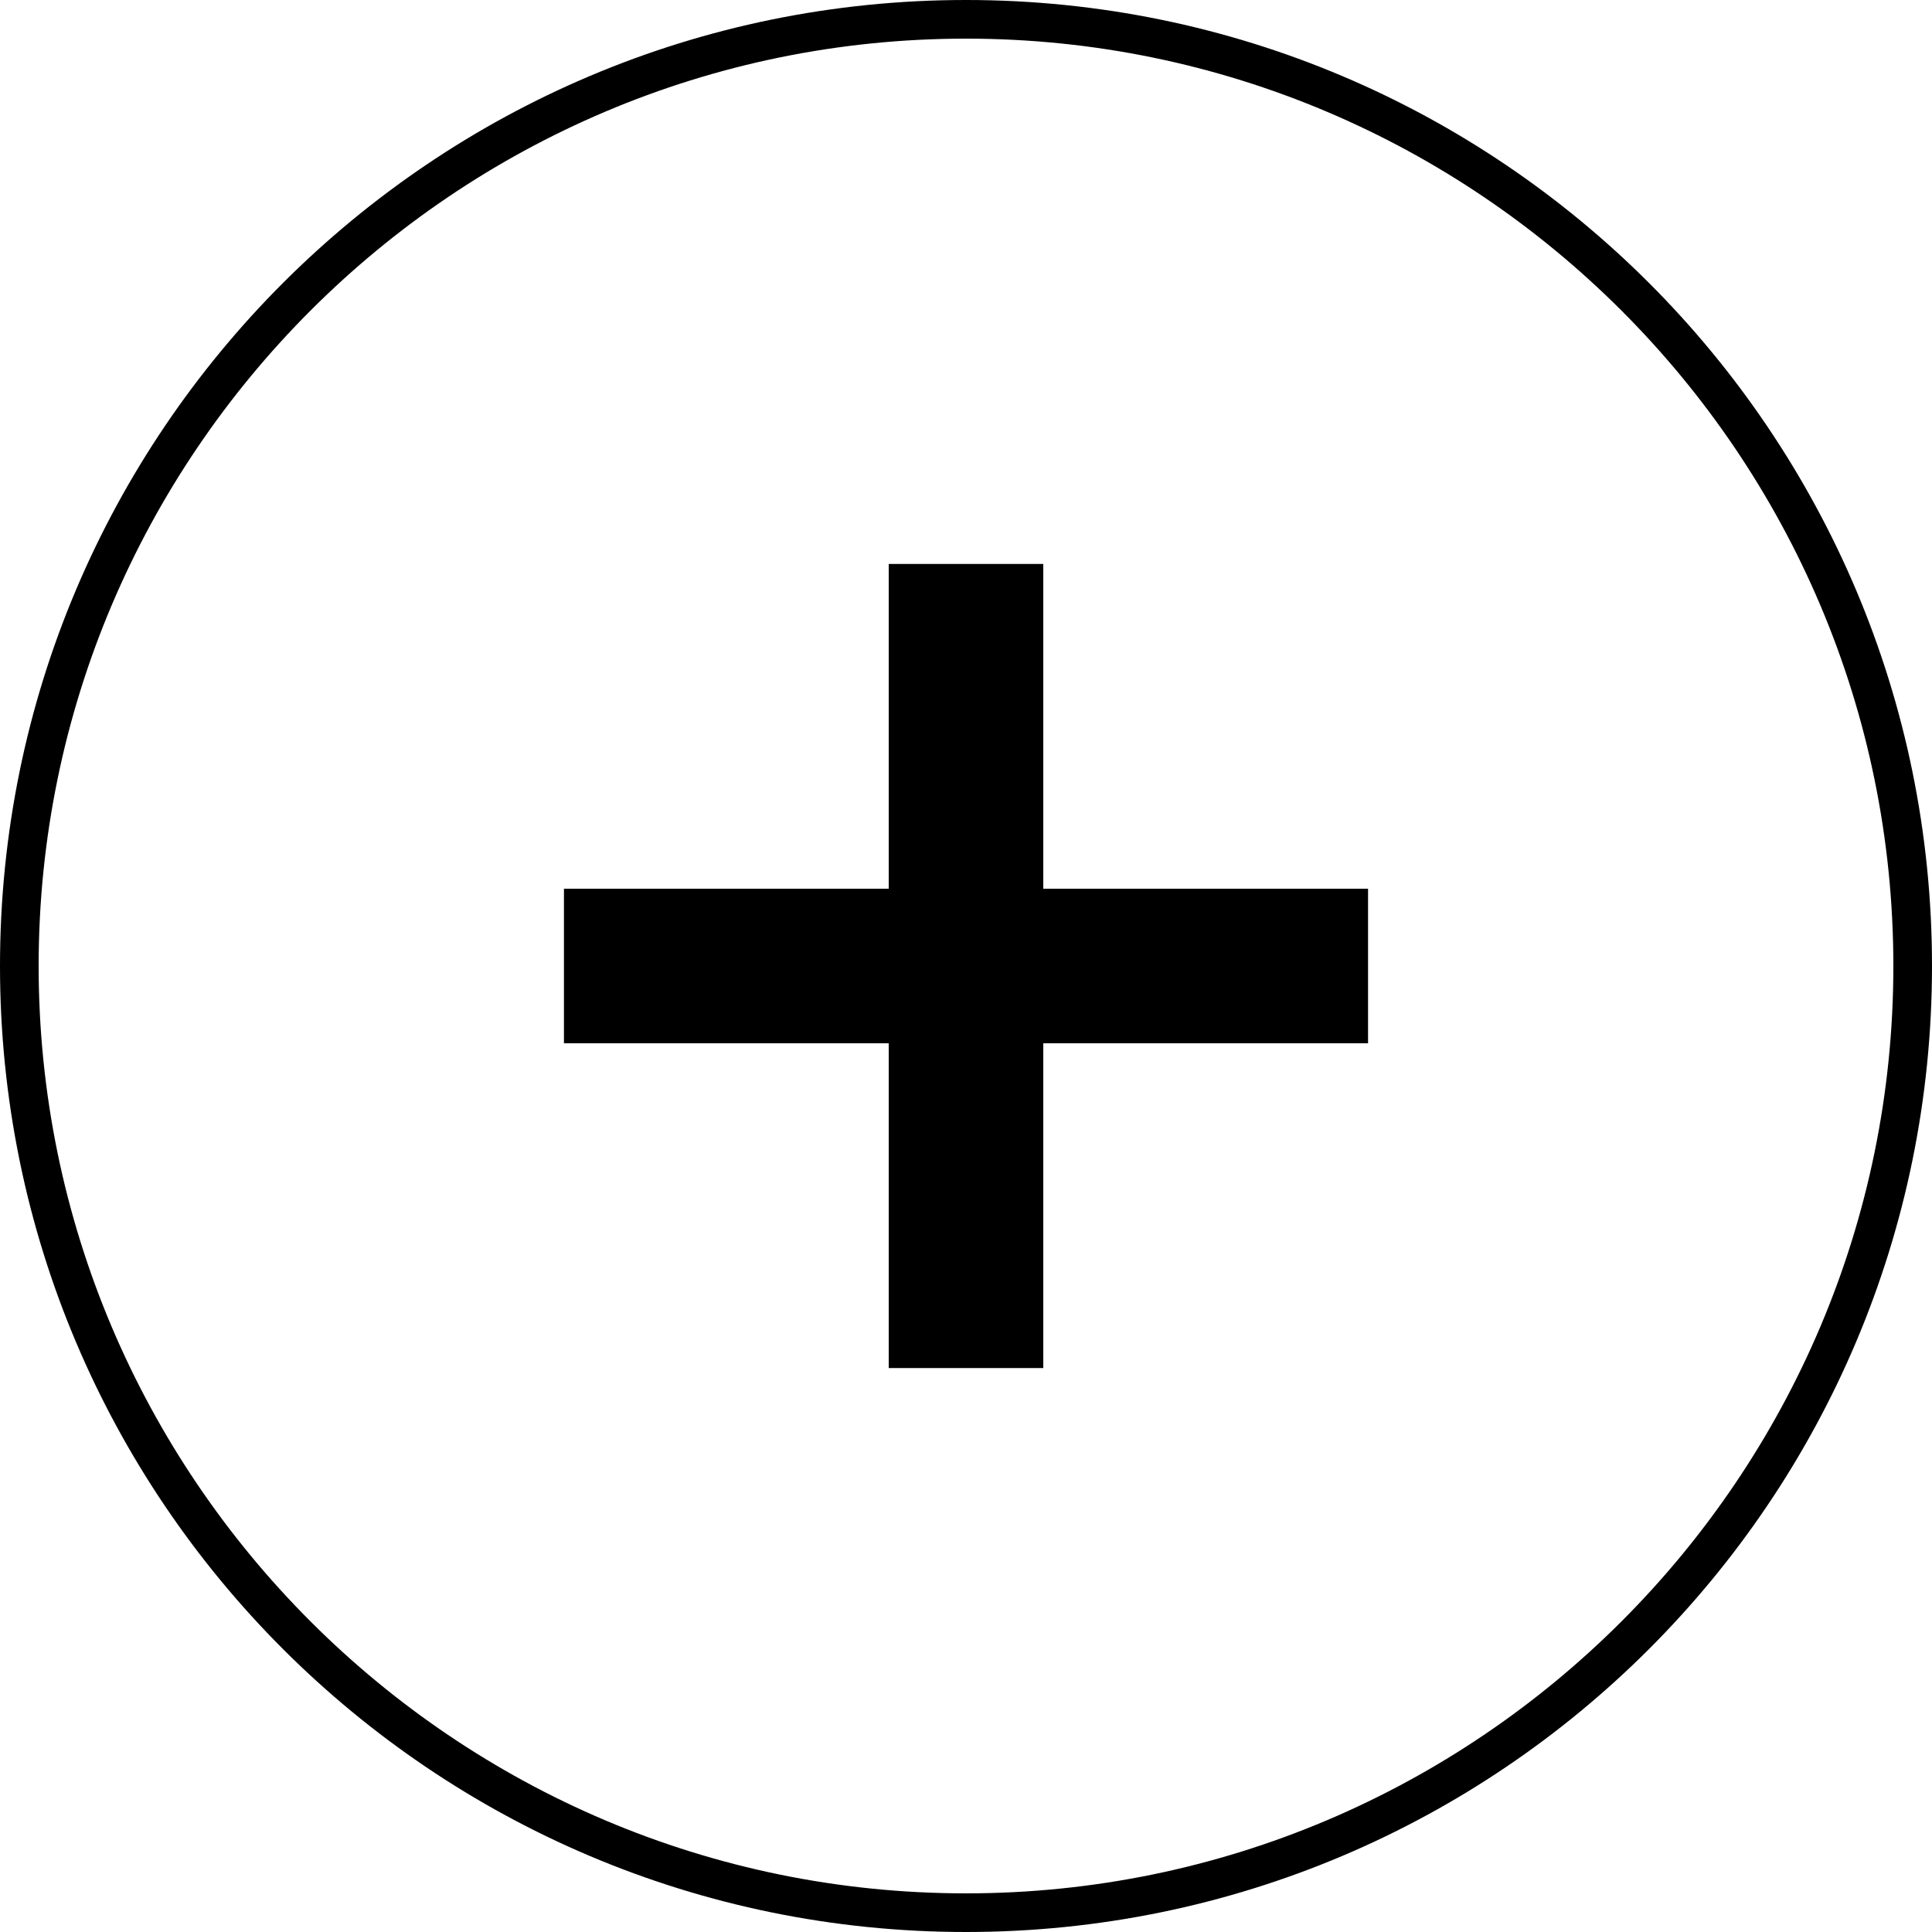
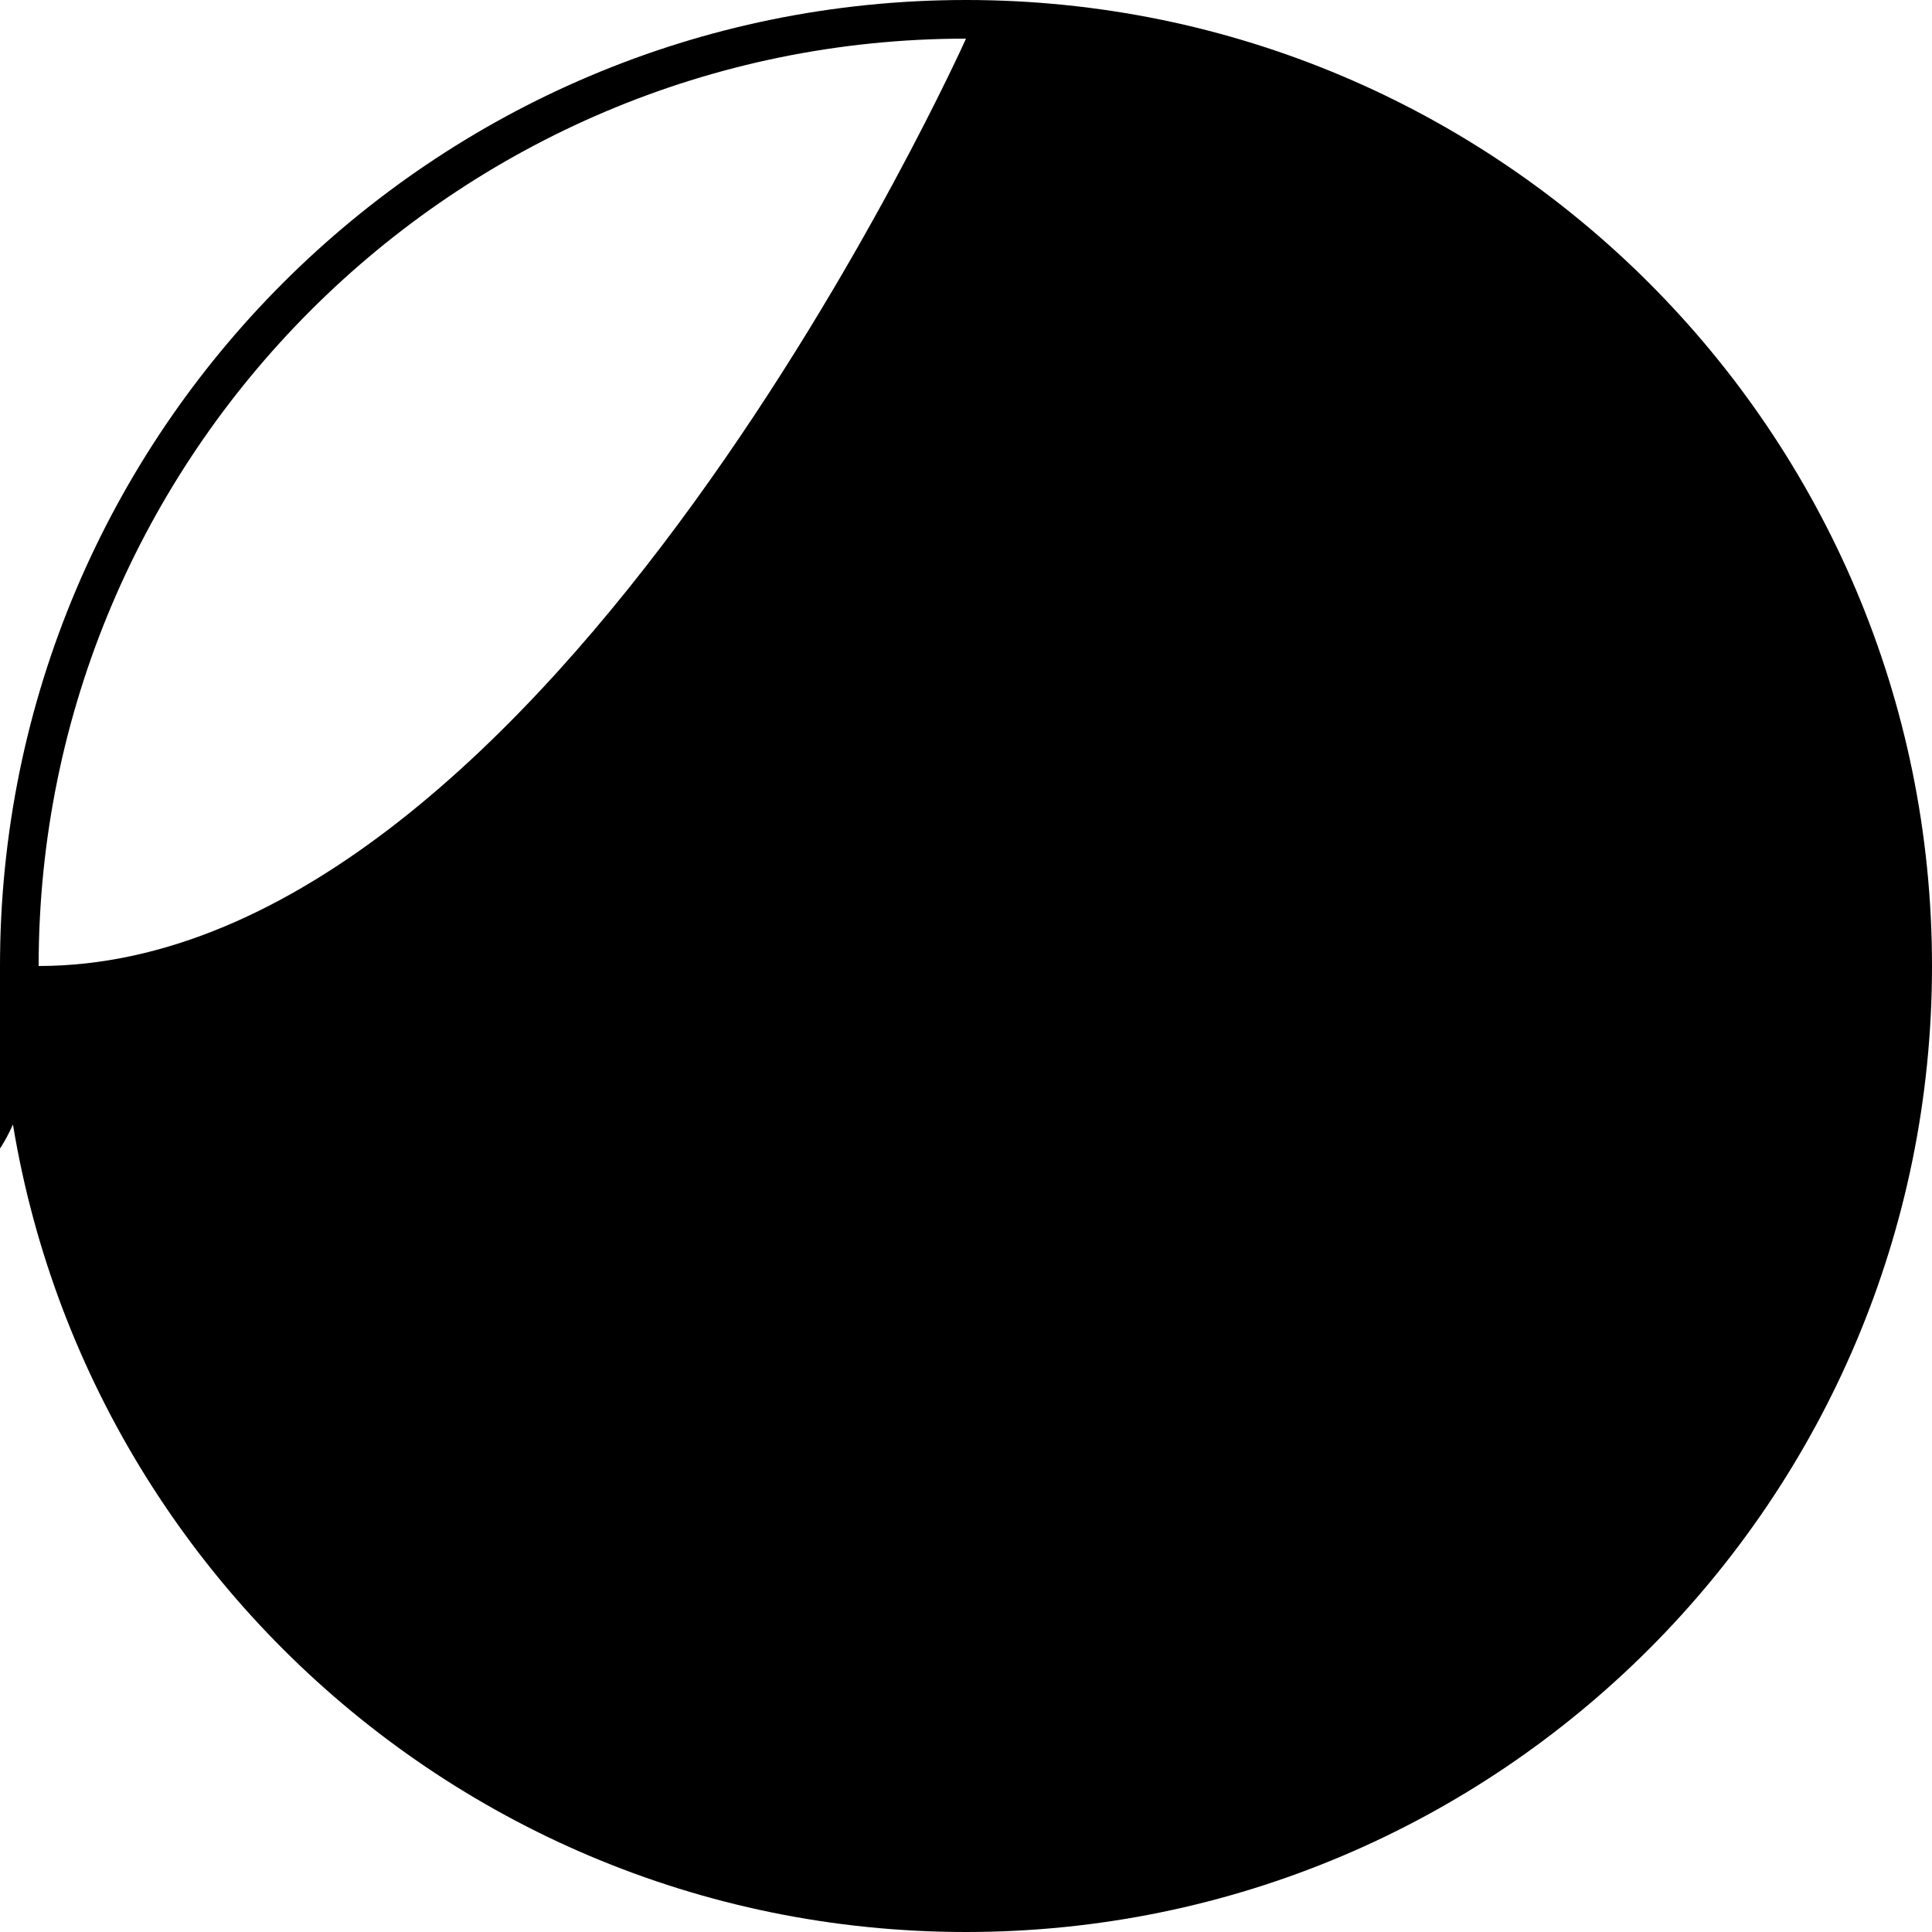
<svg xmlns="http://www.w3.org/2000/svg" id="_レイヤー_2" viewBox="0 0 100 100">
  <defs>
    <style>.cls-1{fill:none;stroke:#000;stroke-miterlimit:10;stroke-width:8px;}</style>
  </defs>
  <g id="cnt01">
-     <path d="M50,2c26.47,0,48,21.53,48,48s-21.53,48-48,48S2,76.47,2,50,23.53,2,50,2M50,0C22.39,0,0,22.39,0,50s22.39,50,50,50,50-22.39,50-50S77.61,0,50,0h0Z" />
+     <path d="M50,2s-21.53,48-48,48S2,76.47,2,50,23.53,2,50,2M50,0C22.39,0,0,22.39,0,50s22.39,50,50,50,50-22.39,50-50S77.61,0,50,0h0Z" />
    <line class="cls-1" x1="29.19" y1="50" x2="70.81" y2="50" />
-     <line class="cls-1" x1="50" y1="29.19" x2="50" y2="70.81" />
  </g>
</svg>